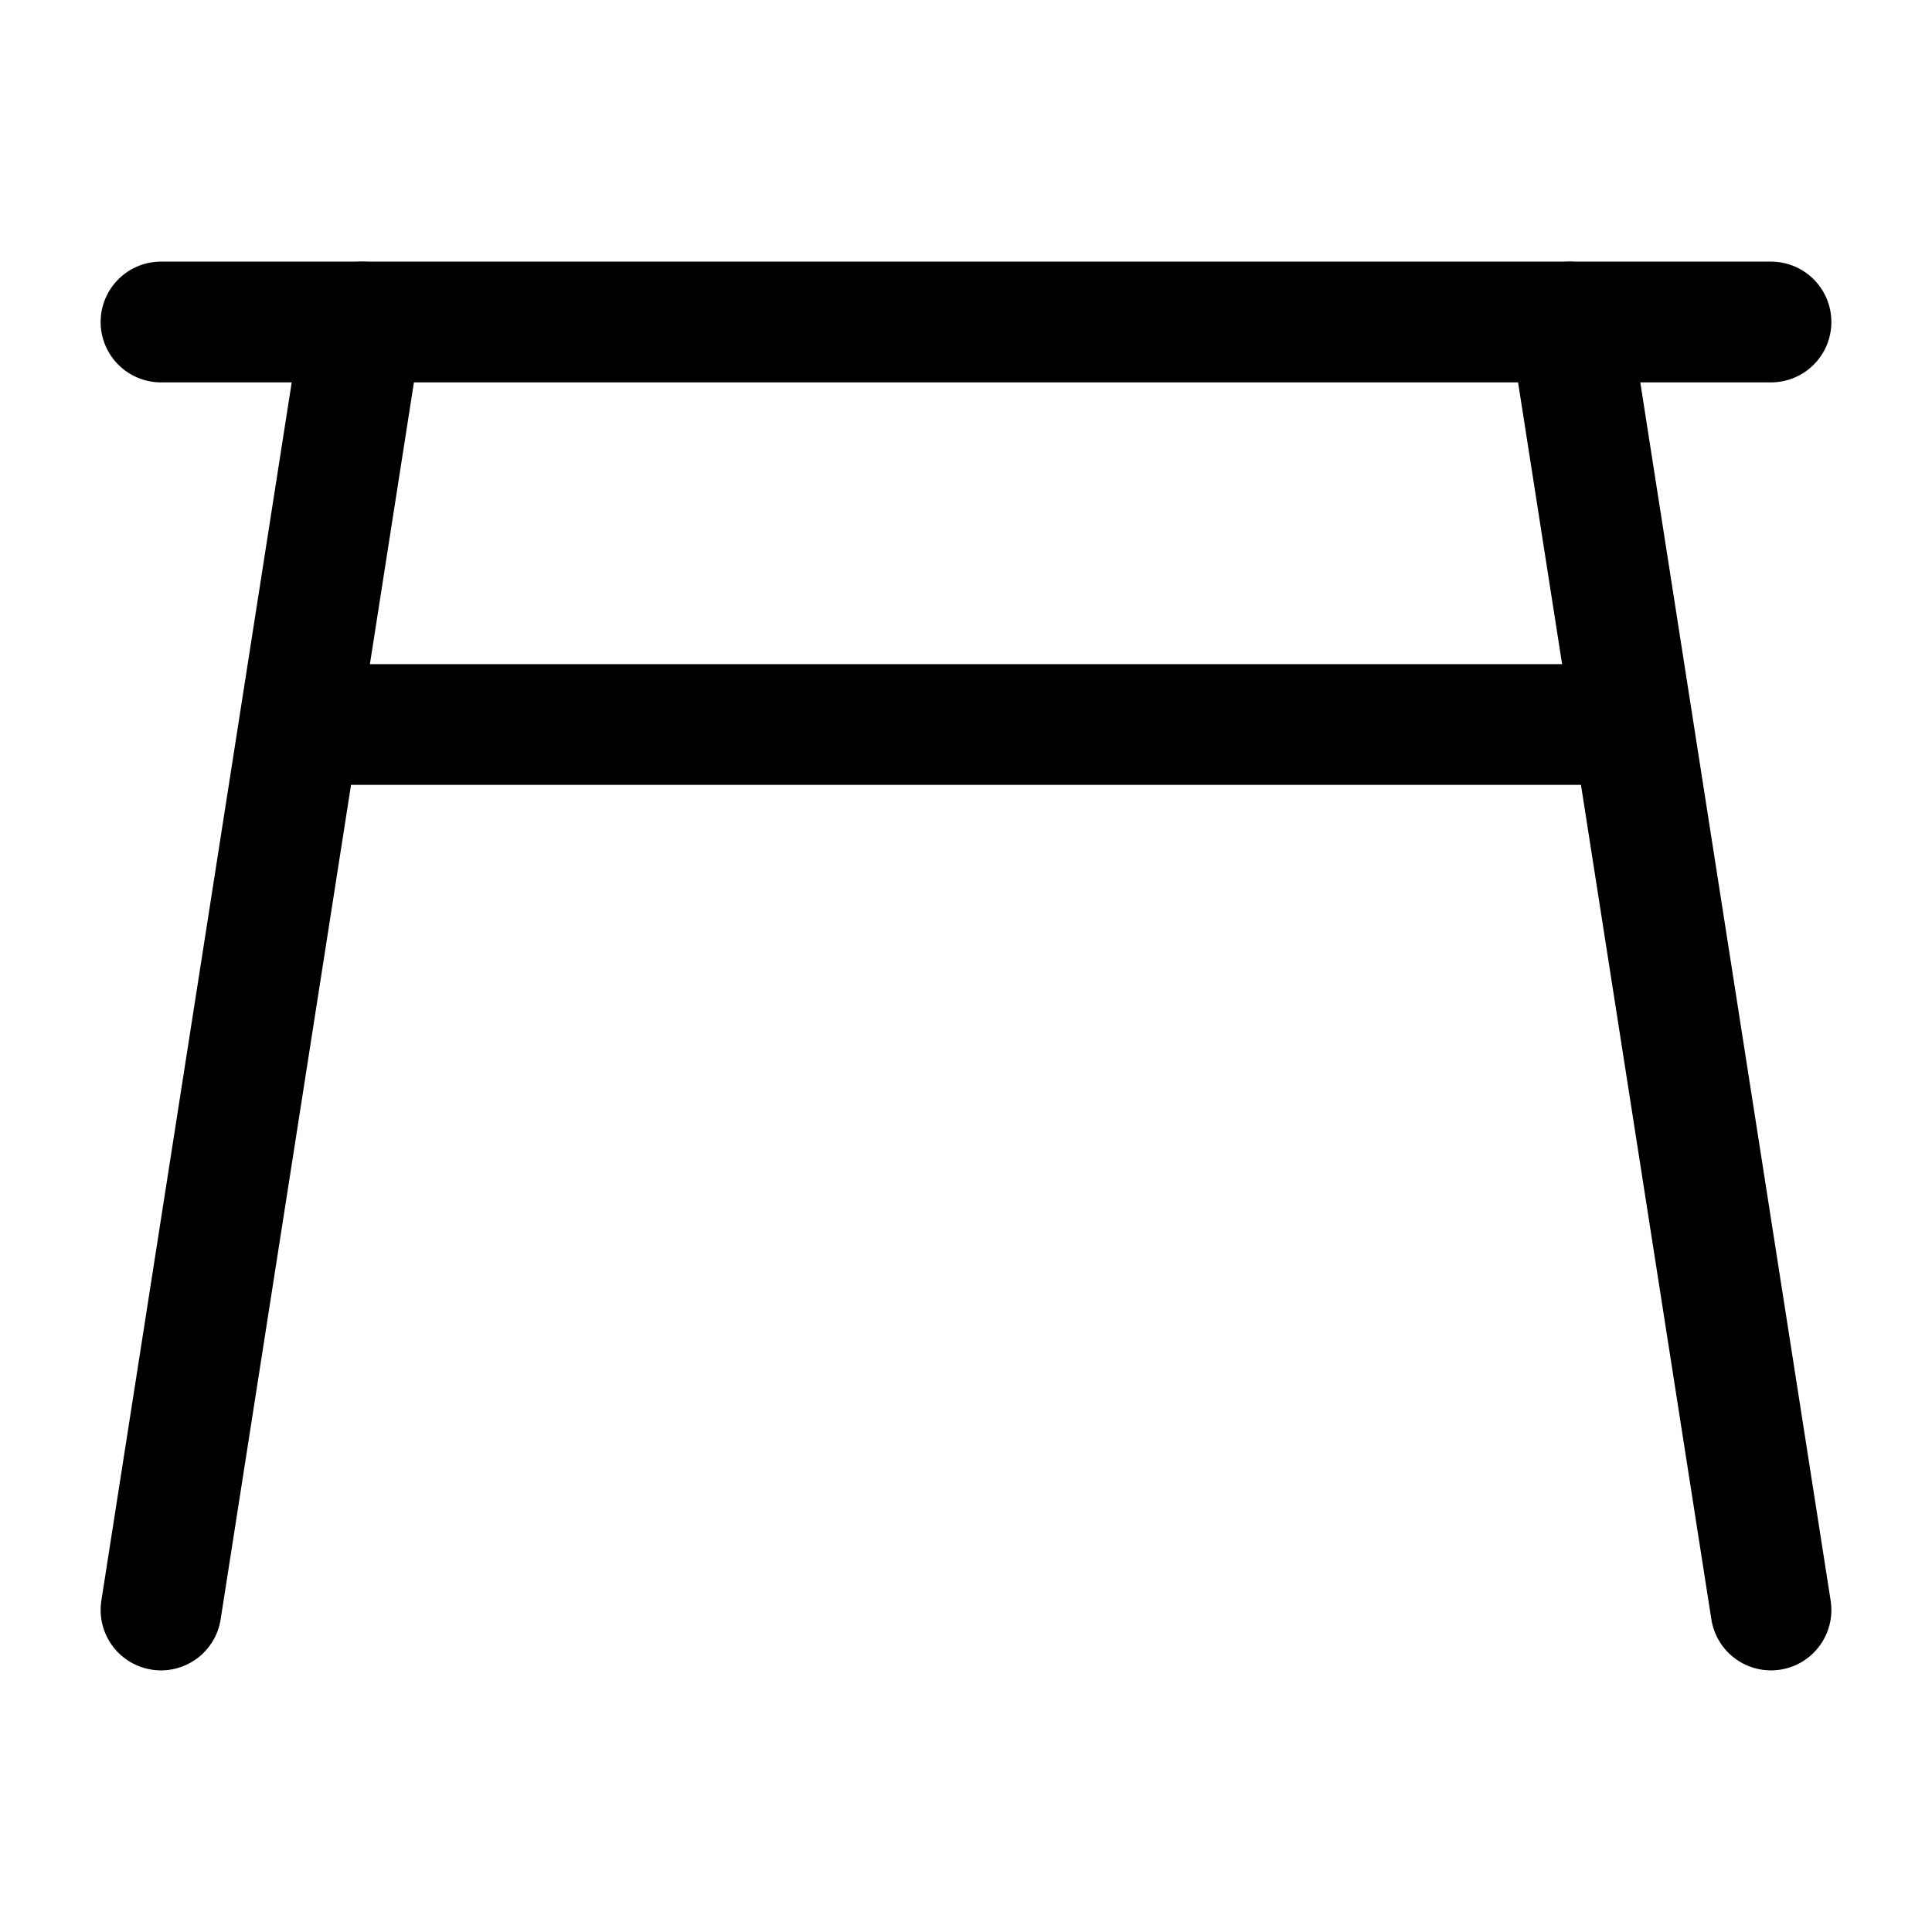
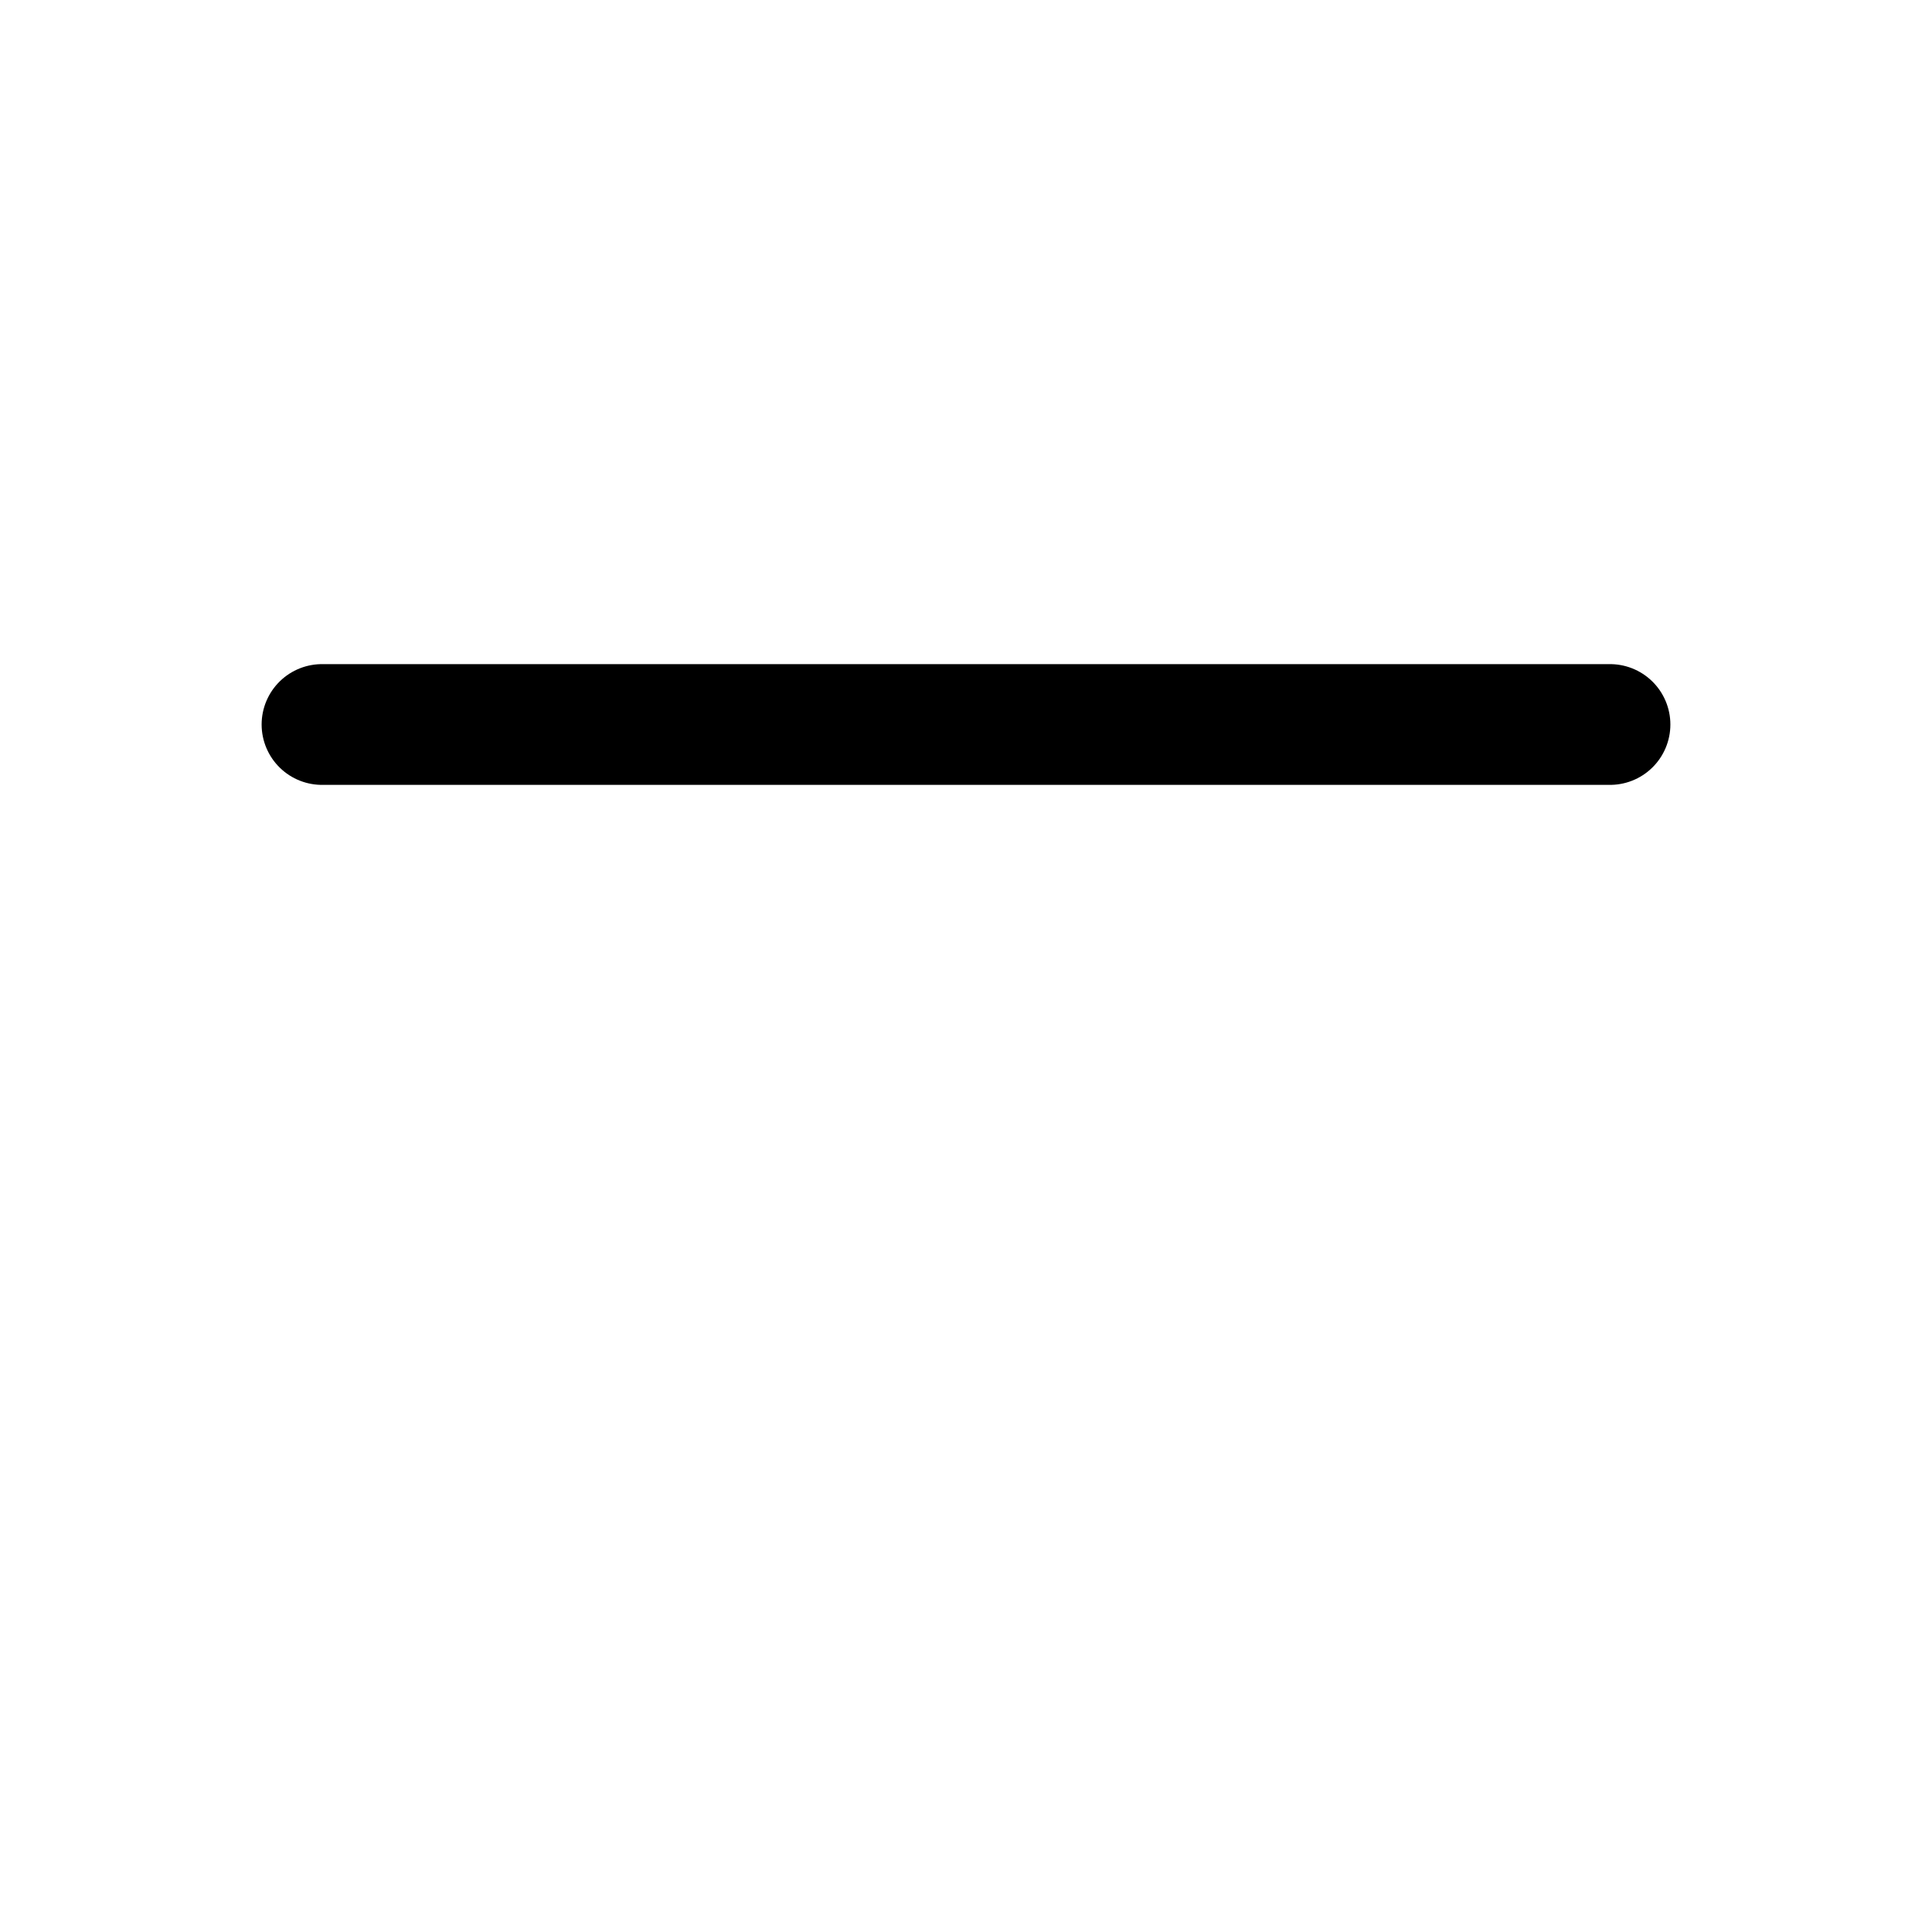
<svg xmlns="http://www.w3.org/2000/svg" viewBox="0 0 24 24" width="16" height="16" fill="none">
-   <path d="M2 4H22" stroke="currentColor" stroke-width="1.5" stroke-linecap="round" stroke-linejoin="round" />
-   <path d="M19.5 4L22 20M4.5 4L2 20" stroke="currentColor" stroke-width="1.5" stroke-linecap="round" stroke-linejoin="round" />
  <path d="M4 9H20" stroke="currentColor" stroke-width="1.5" stroke-linecap="round" stroke-linejoin="round" />
</svg>